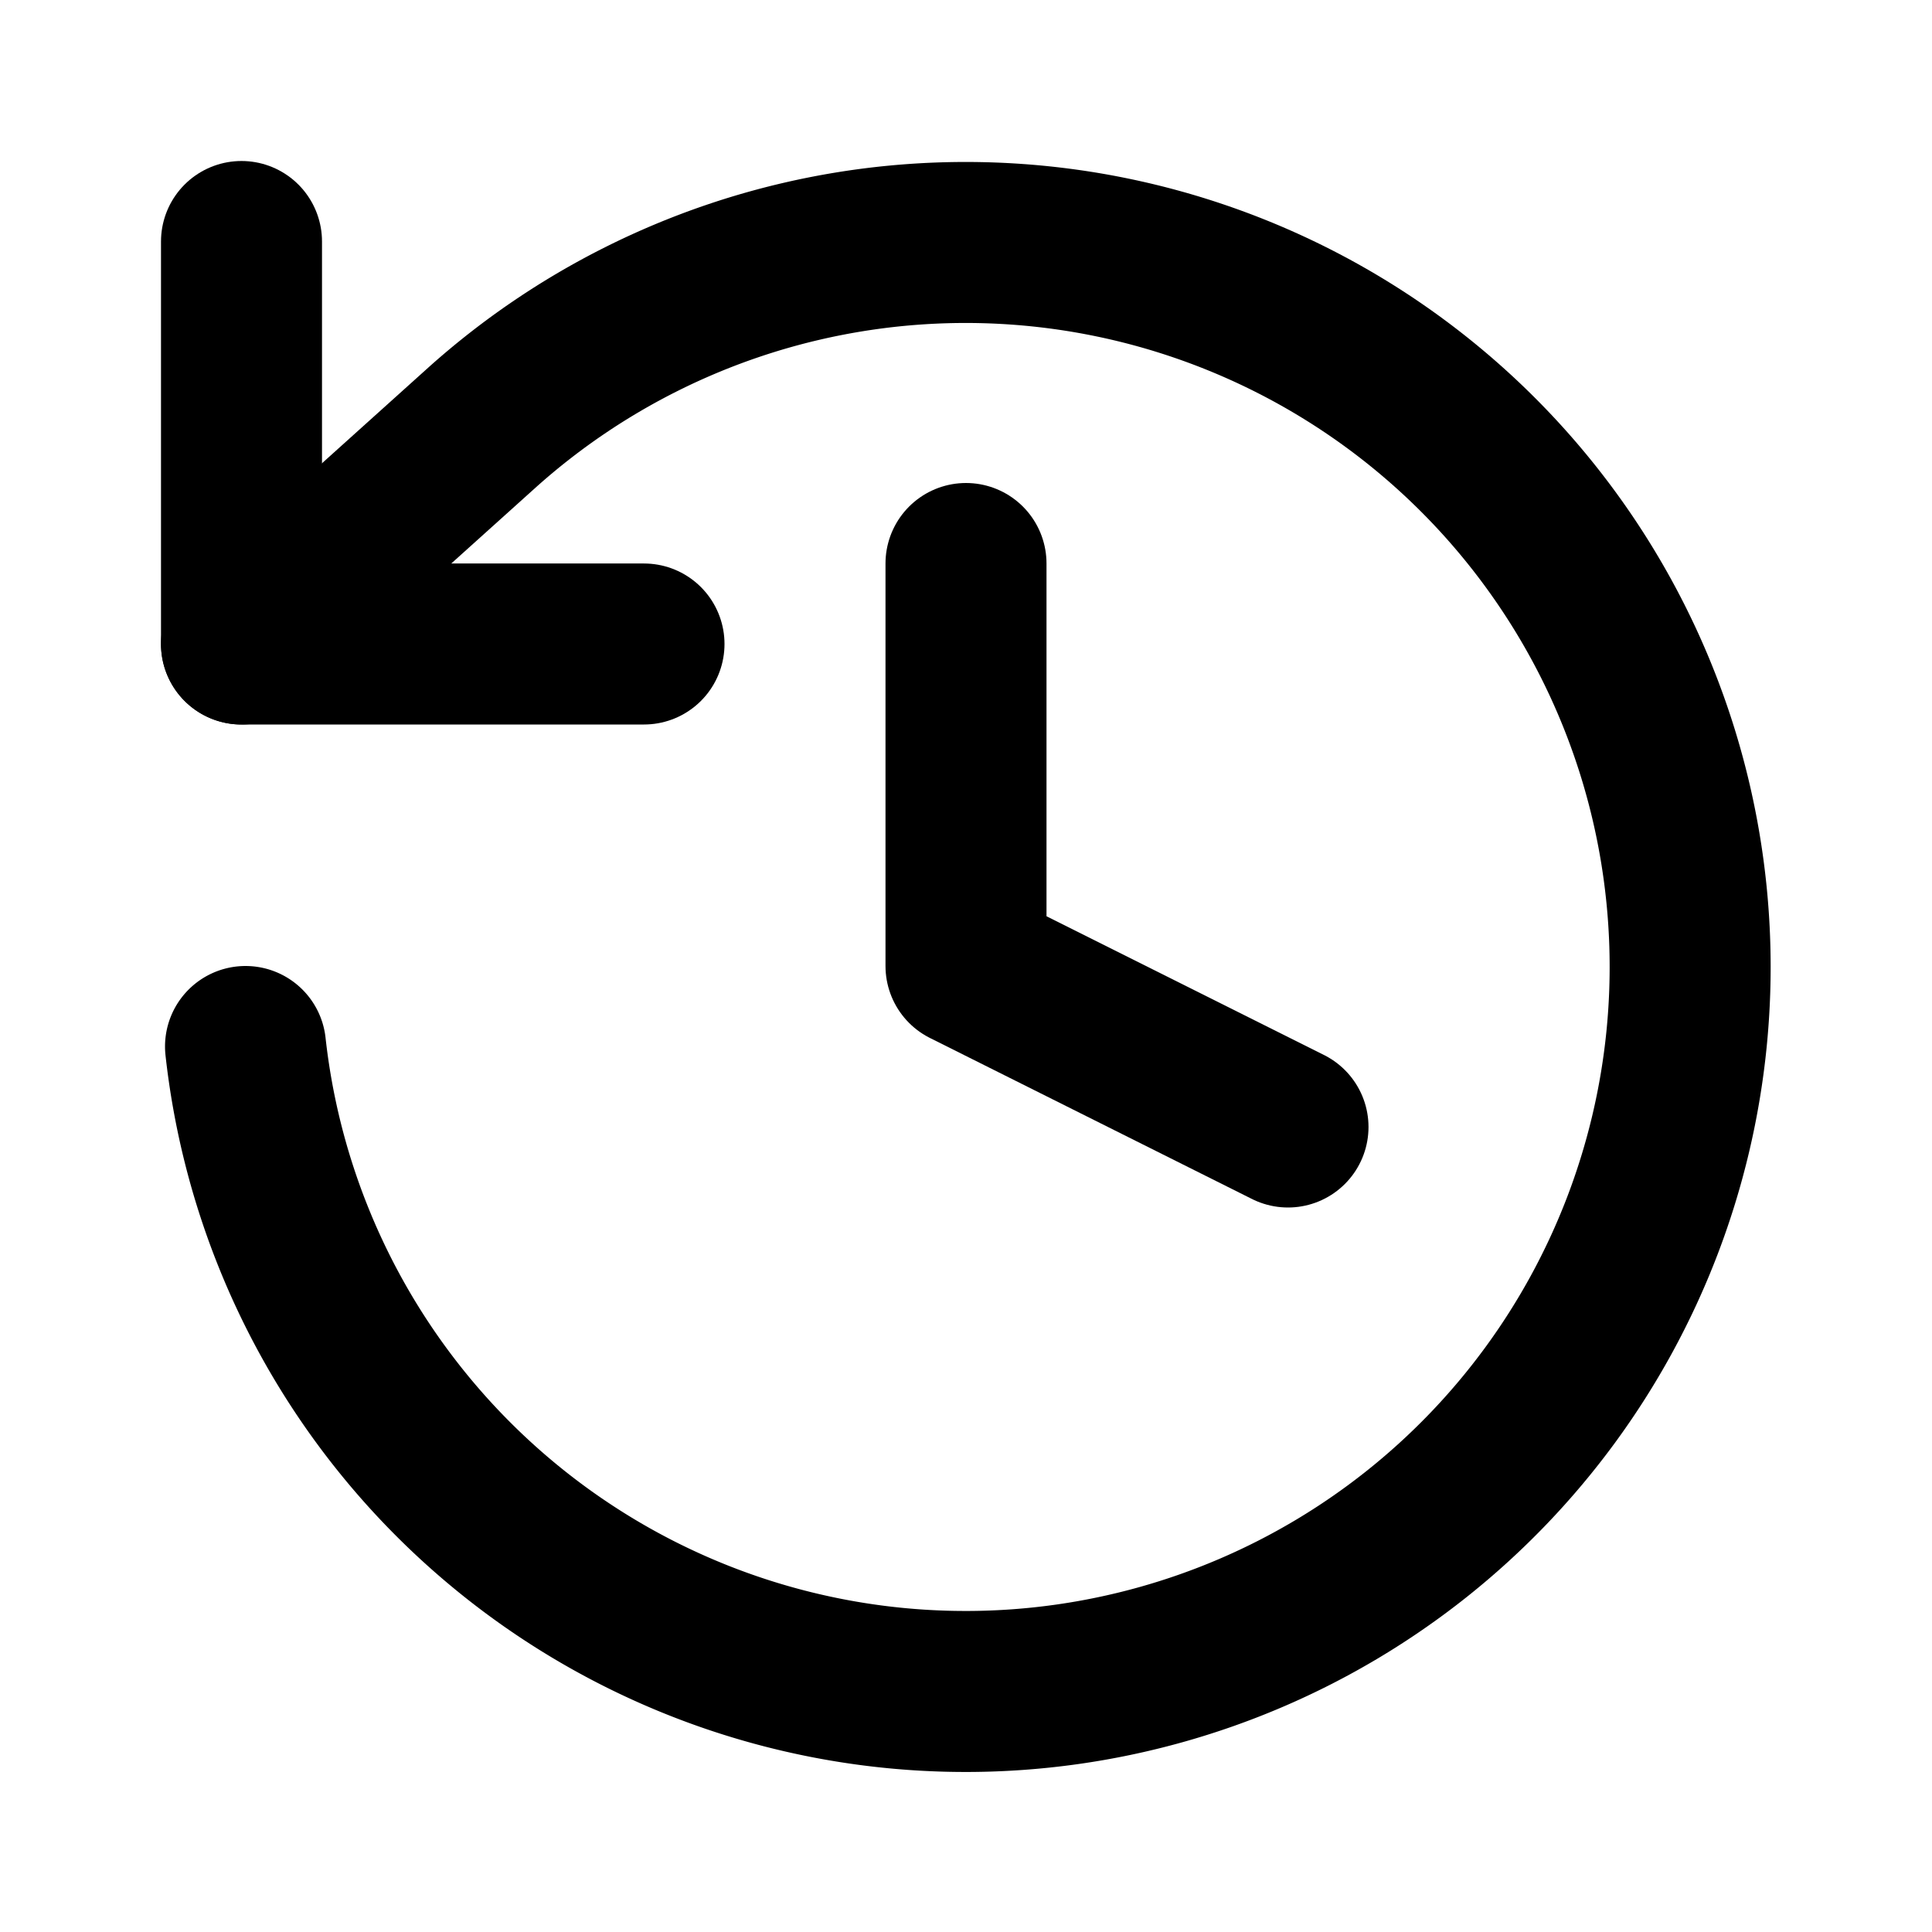
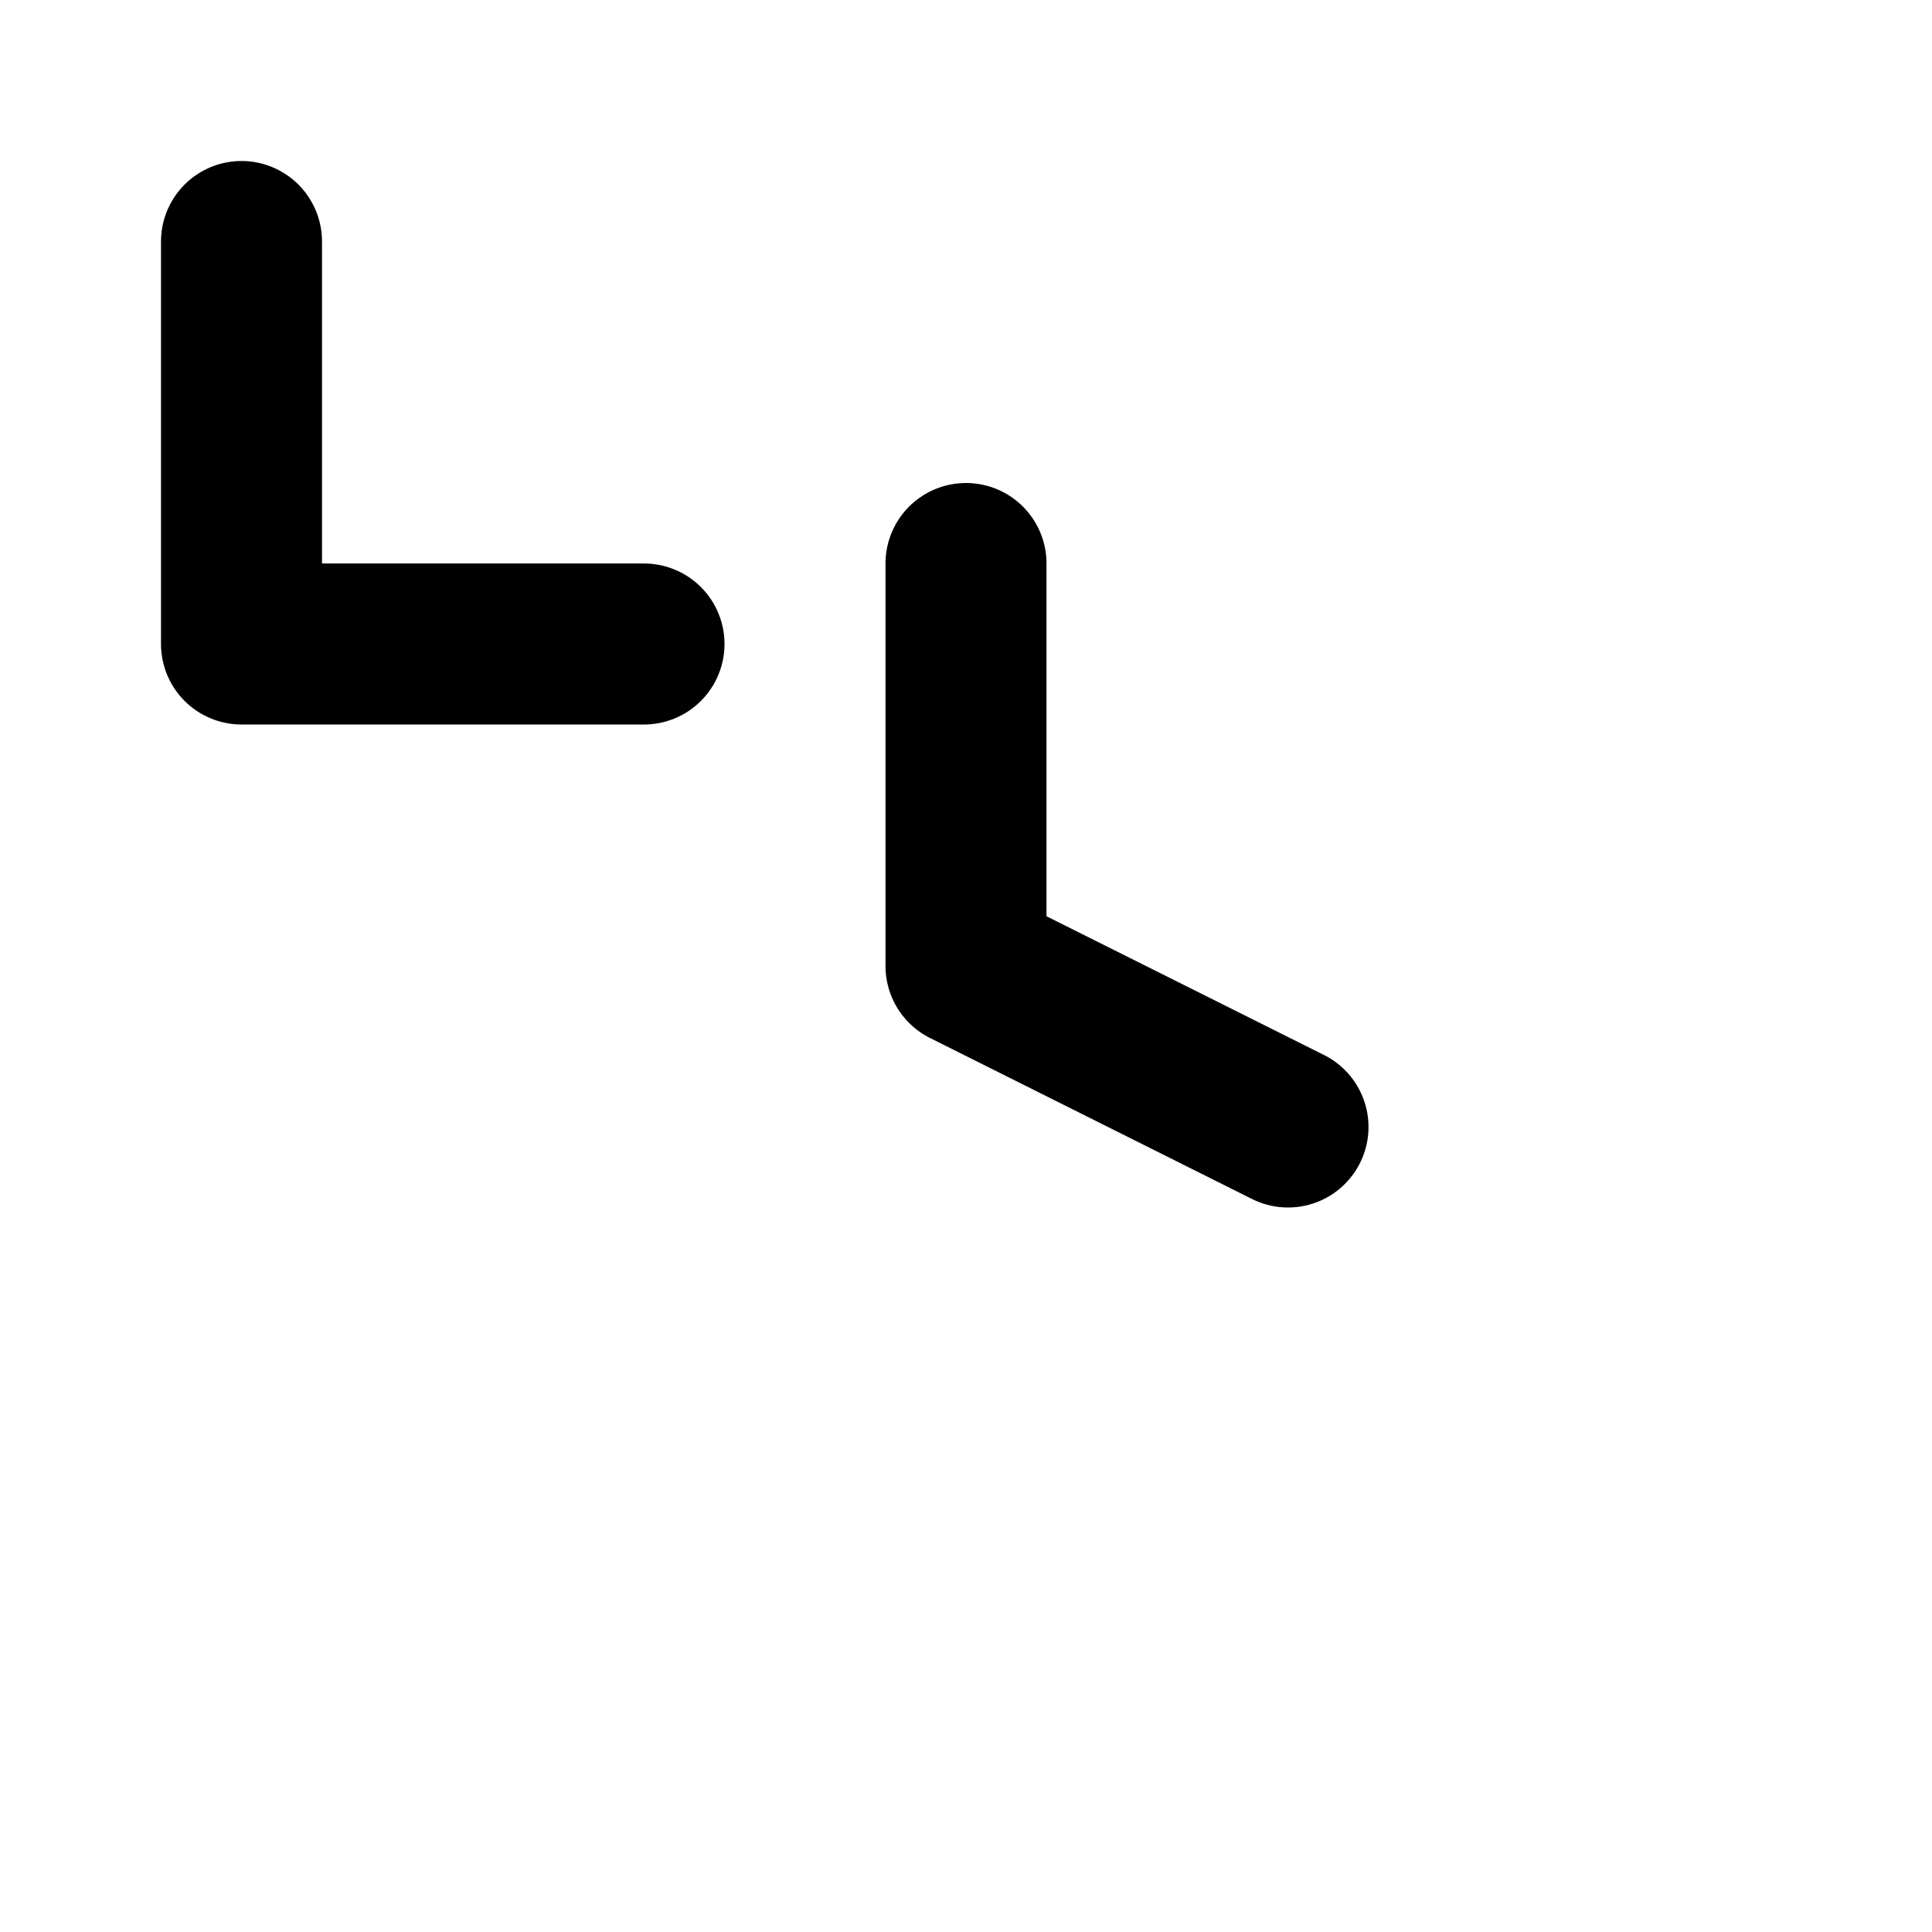
<svg xmlns="http://www.w3.org/2000/svg" width="24" height="24" viewBox="0 0 24 24" fill="none" stroke="#000000" stroke-width="2" stroke-linecap="round" stroke-linejoin="round">
  <path d="M3 3v5h5" />
-   <path d="M3.05 13A9 9 0 106 5.3L3 8" />
  <path d="M12 7v5l4 2" />
</svg>